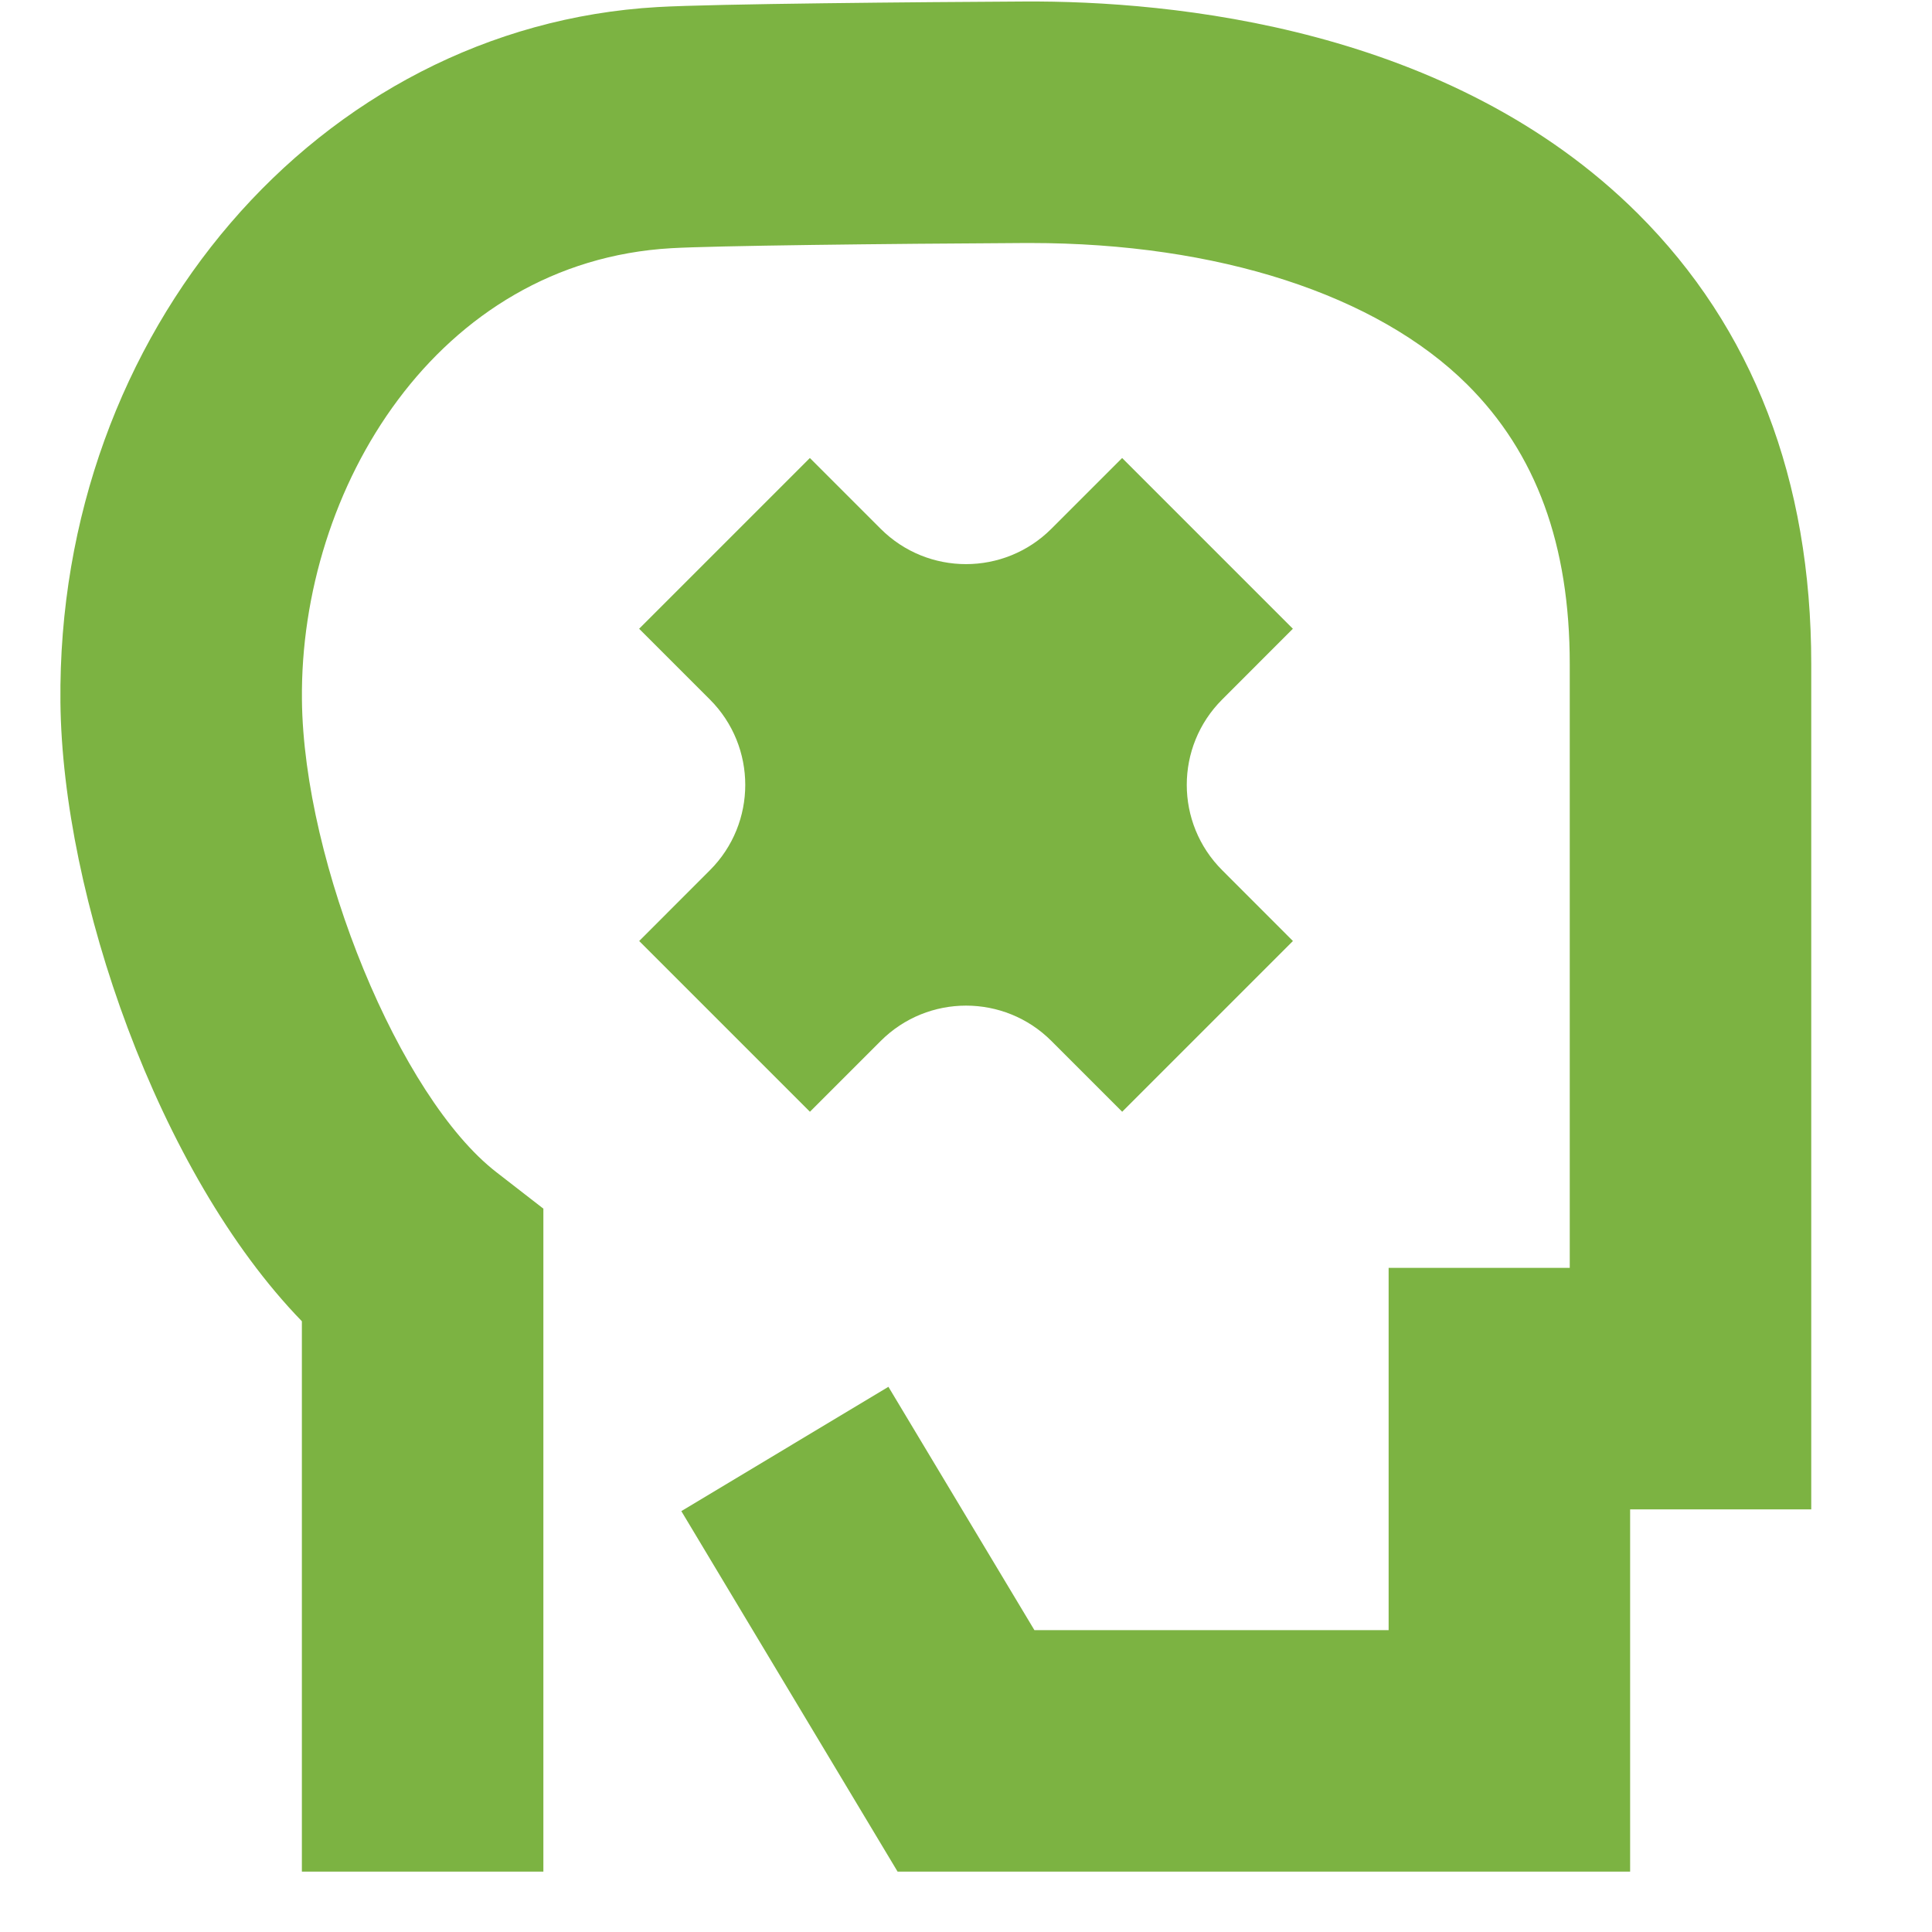
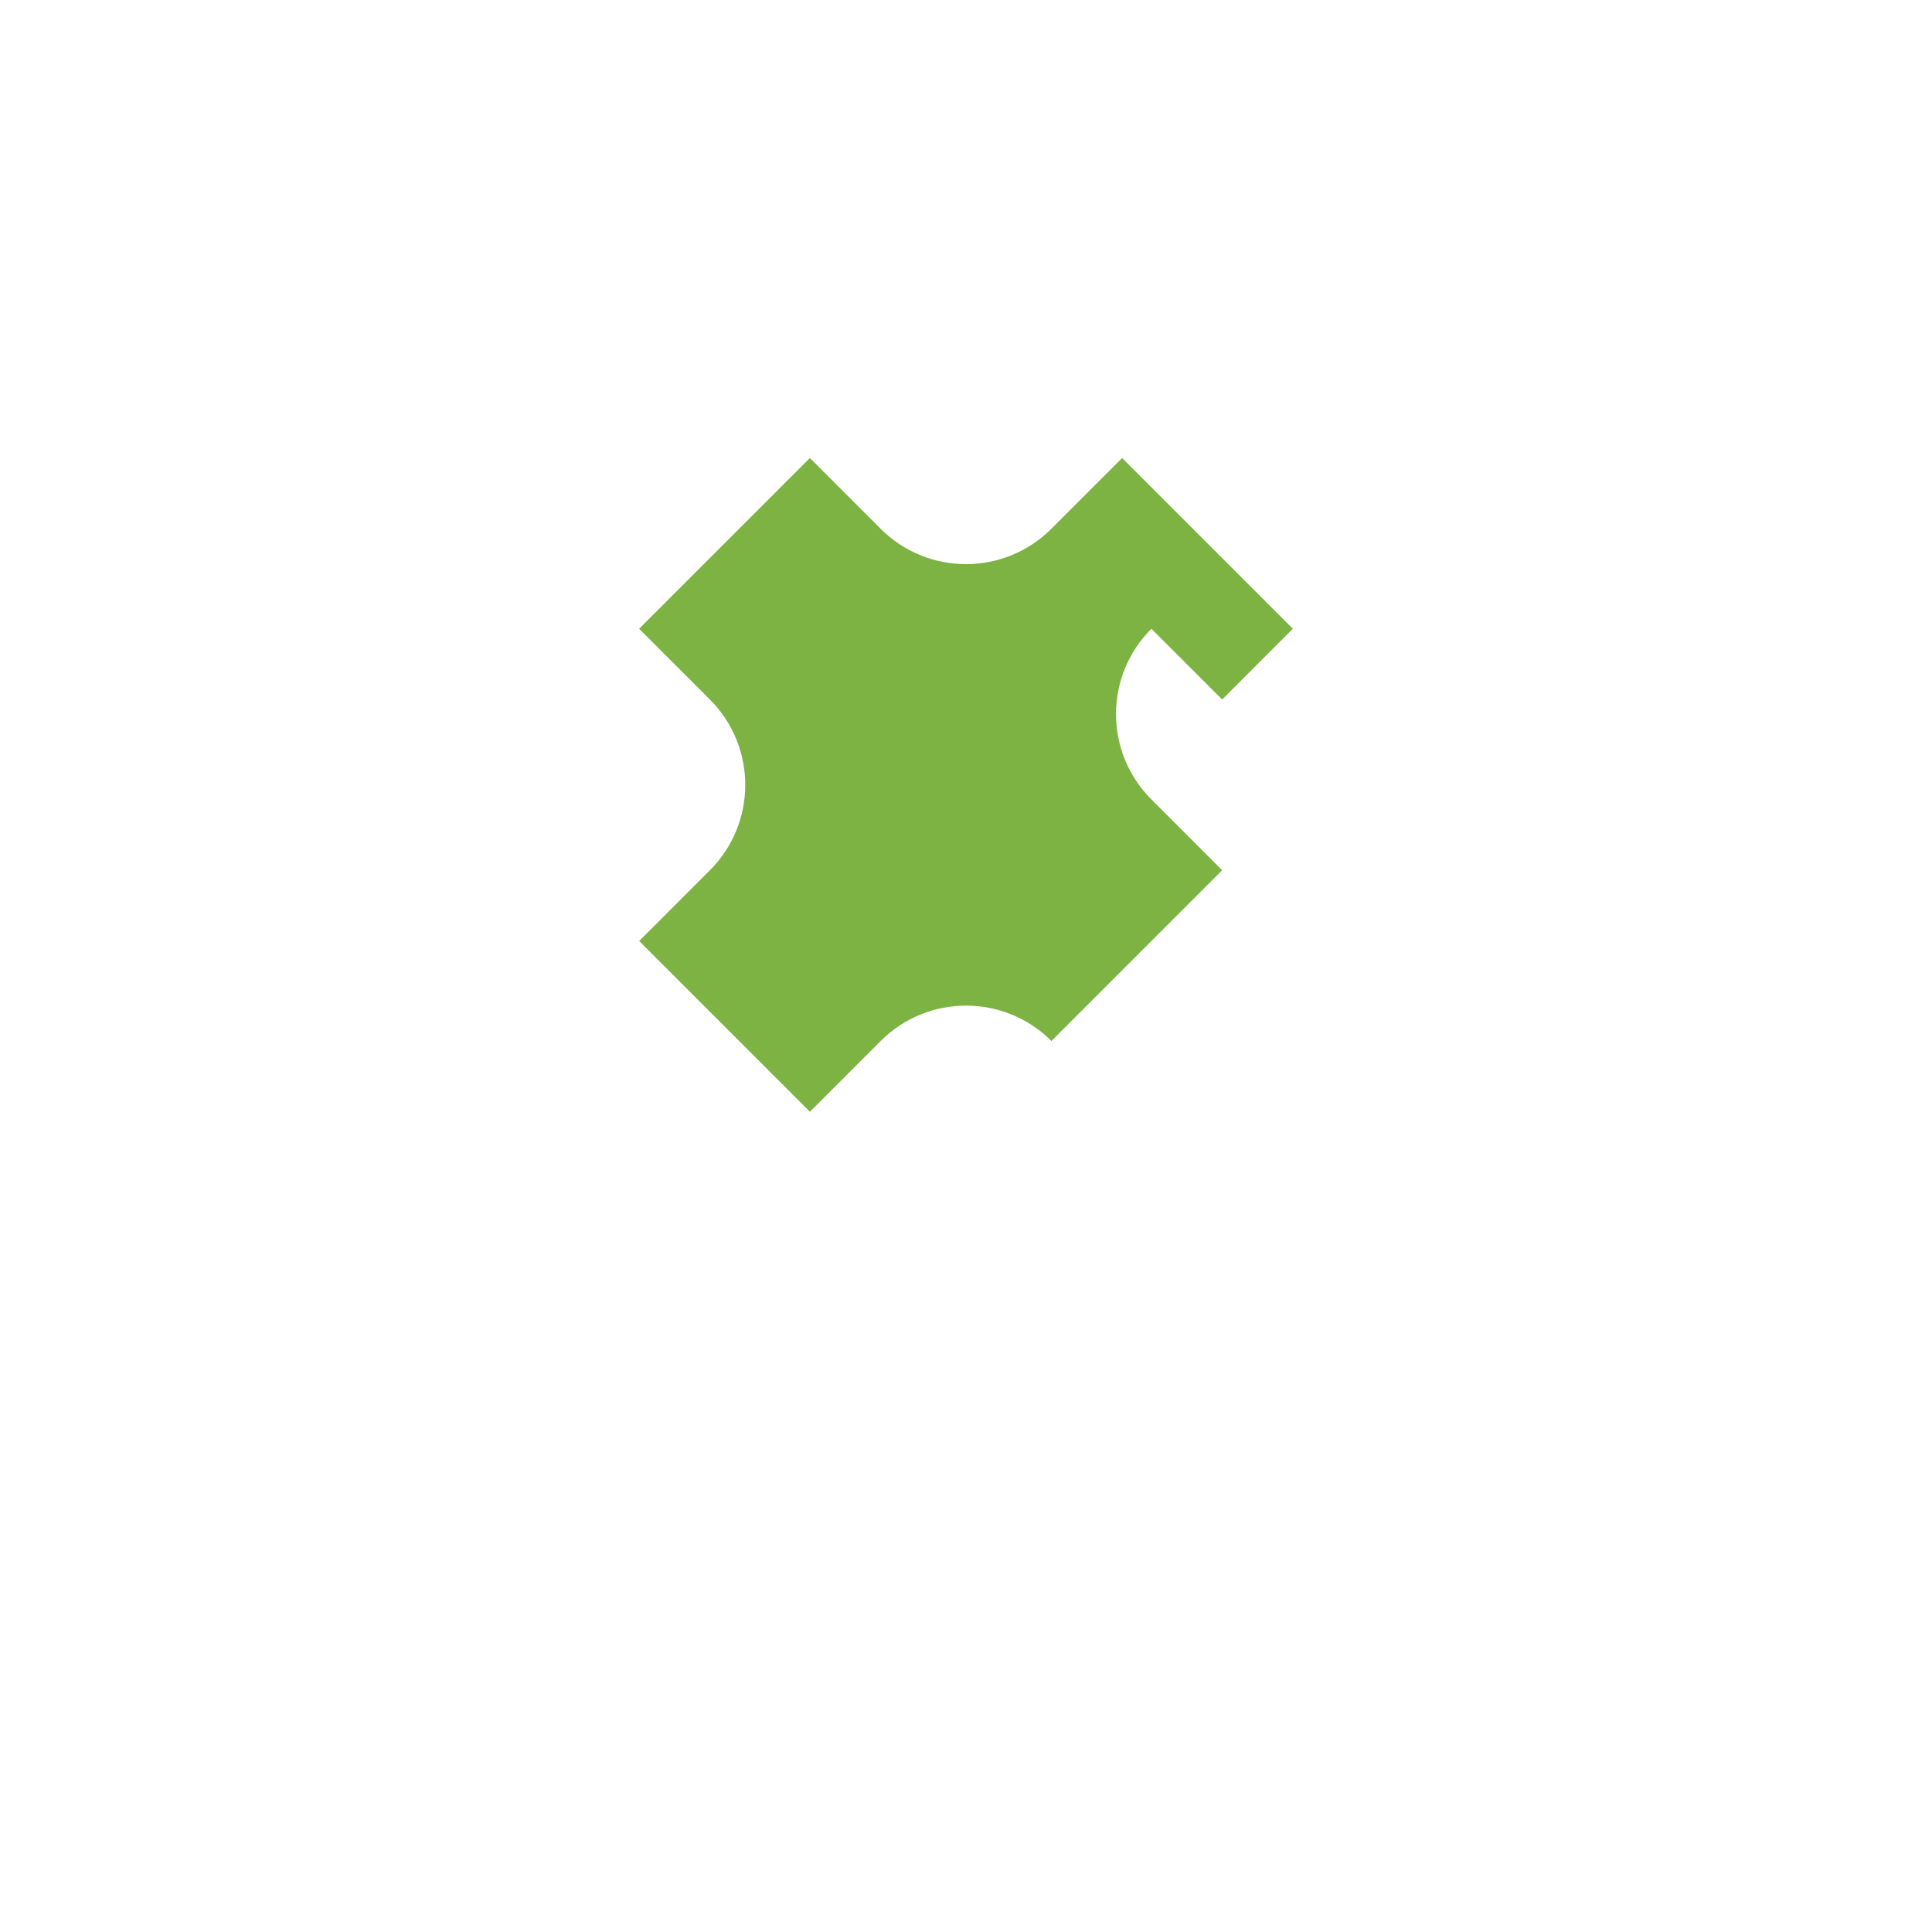
<svg xmlns="http://www.w3.org/2000/svg" viewBox="0,0,256,256" width="50px" height="50px" fill-rule="nonzero">
  <g fill="#7cb342" fill-rule="nonzero" stroke="none" stroke-width="1" stroke-linecap="butt" stroke-linejoin="miter" stroke-miterlimit="10" stroke-dasharray="" stroke-dashoffset="0" font-family="none" font-weight="none" font-size="none" text-anchor="none" style="mix-blend-mode: normal">
    <g transform="scale(8,8)">
-       <path d="M20.243,11.586l1.171,-1.172l-2.828,-2.828l-1.172,1.172c-0.781,0.781 -2.047,0.781 -2.828,0l-1.172,-1.172l-2.828,2.828l1.172,1.172c0.781,0.781 0.781,2.048 0,2.828l-1.171,1.172l2.828,2.828l1.172,-1.172c0.781,-0.781 2.047,-0.781 2.828,0l1.172,1.172l2.828,-2.828l-1.171,-1.172c-0.783,-0.781 -0.783,-2.047 -0.001,-2.828z" />
-       <path d="M27,31h-12.133l-3.582,-5.971l3.43,-2.059l2.418,4.03h5.867v-6h3v-10c0,-1.979 -0.556,-3.493 -1.697,-4.63c-1.5,-1.492 -4.135,-2.345 -7.239,-2.345c-0.028,0 -0.057,0 -0.086,0c-2.318,0.012 -5.158,0.045 -5.859,0.086c-3.876,0.222 -6.155,3.978 -6.118,7.48c0.027,2.713 1.623,6.59 3.223,7.826l0.776,0.602v10.981h-4v-9.116c-2.385,-2.457 -3.967,-7.055 -3.999,-10.251c-0.063,-6.137 4.28,-11.194 9.89,-11.516c0.936,-0.054 4.378,-0.083 6.067,-0.092c2.463,-0.016 7.068,0.428 10.166,3.509c1.908,1.9 2.876,4.411 2.876,7.466v14h-3z" />
+       <path d="M20.243,11.586l1.171,-1.172l-2.828,-2.828l-1.172,1.172c-0.781,0.781 -2.047,0.781 -2.828,0l-1.172,-1.172l-2.828,2.828l1.172,1.172c0.781,0.781 0.781,2.048 0,2.828l-1.171,1.172l2.828,2.828l1.172,-1.172c0.781,-0.781 2.047,-0.781 2.828,0l2.828,-2.828l-1.171,-1.172c-0.783,-0.781 -0.783,-2.047 -0.001,-2.828z" />
    </g>
  </g>
</svg>